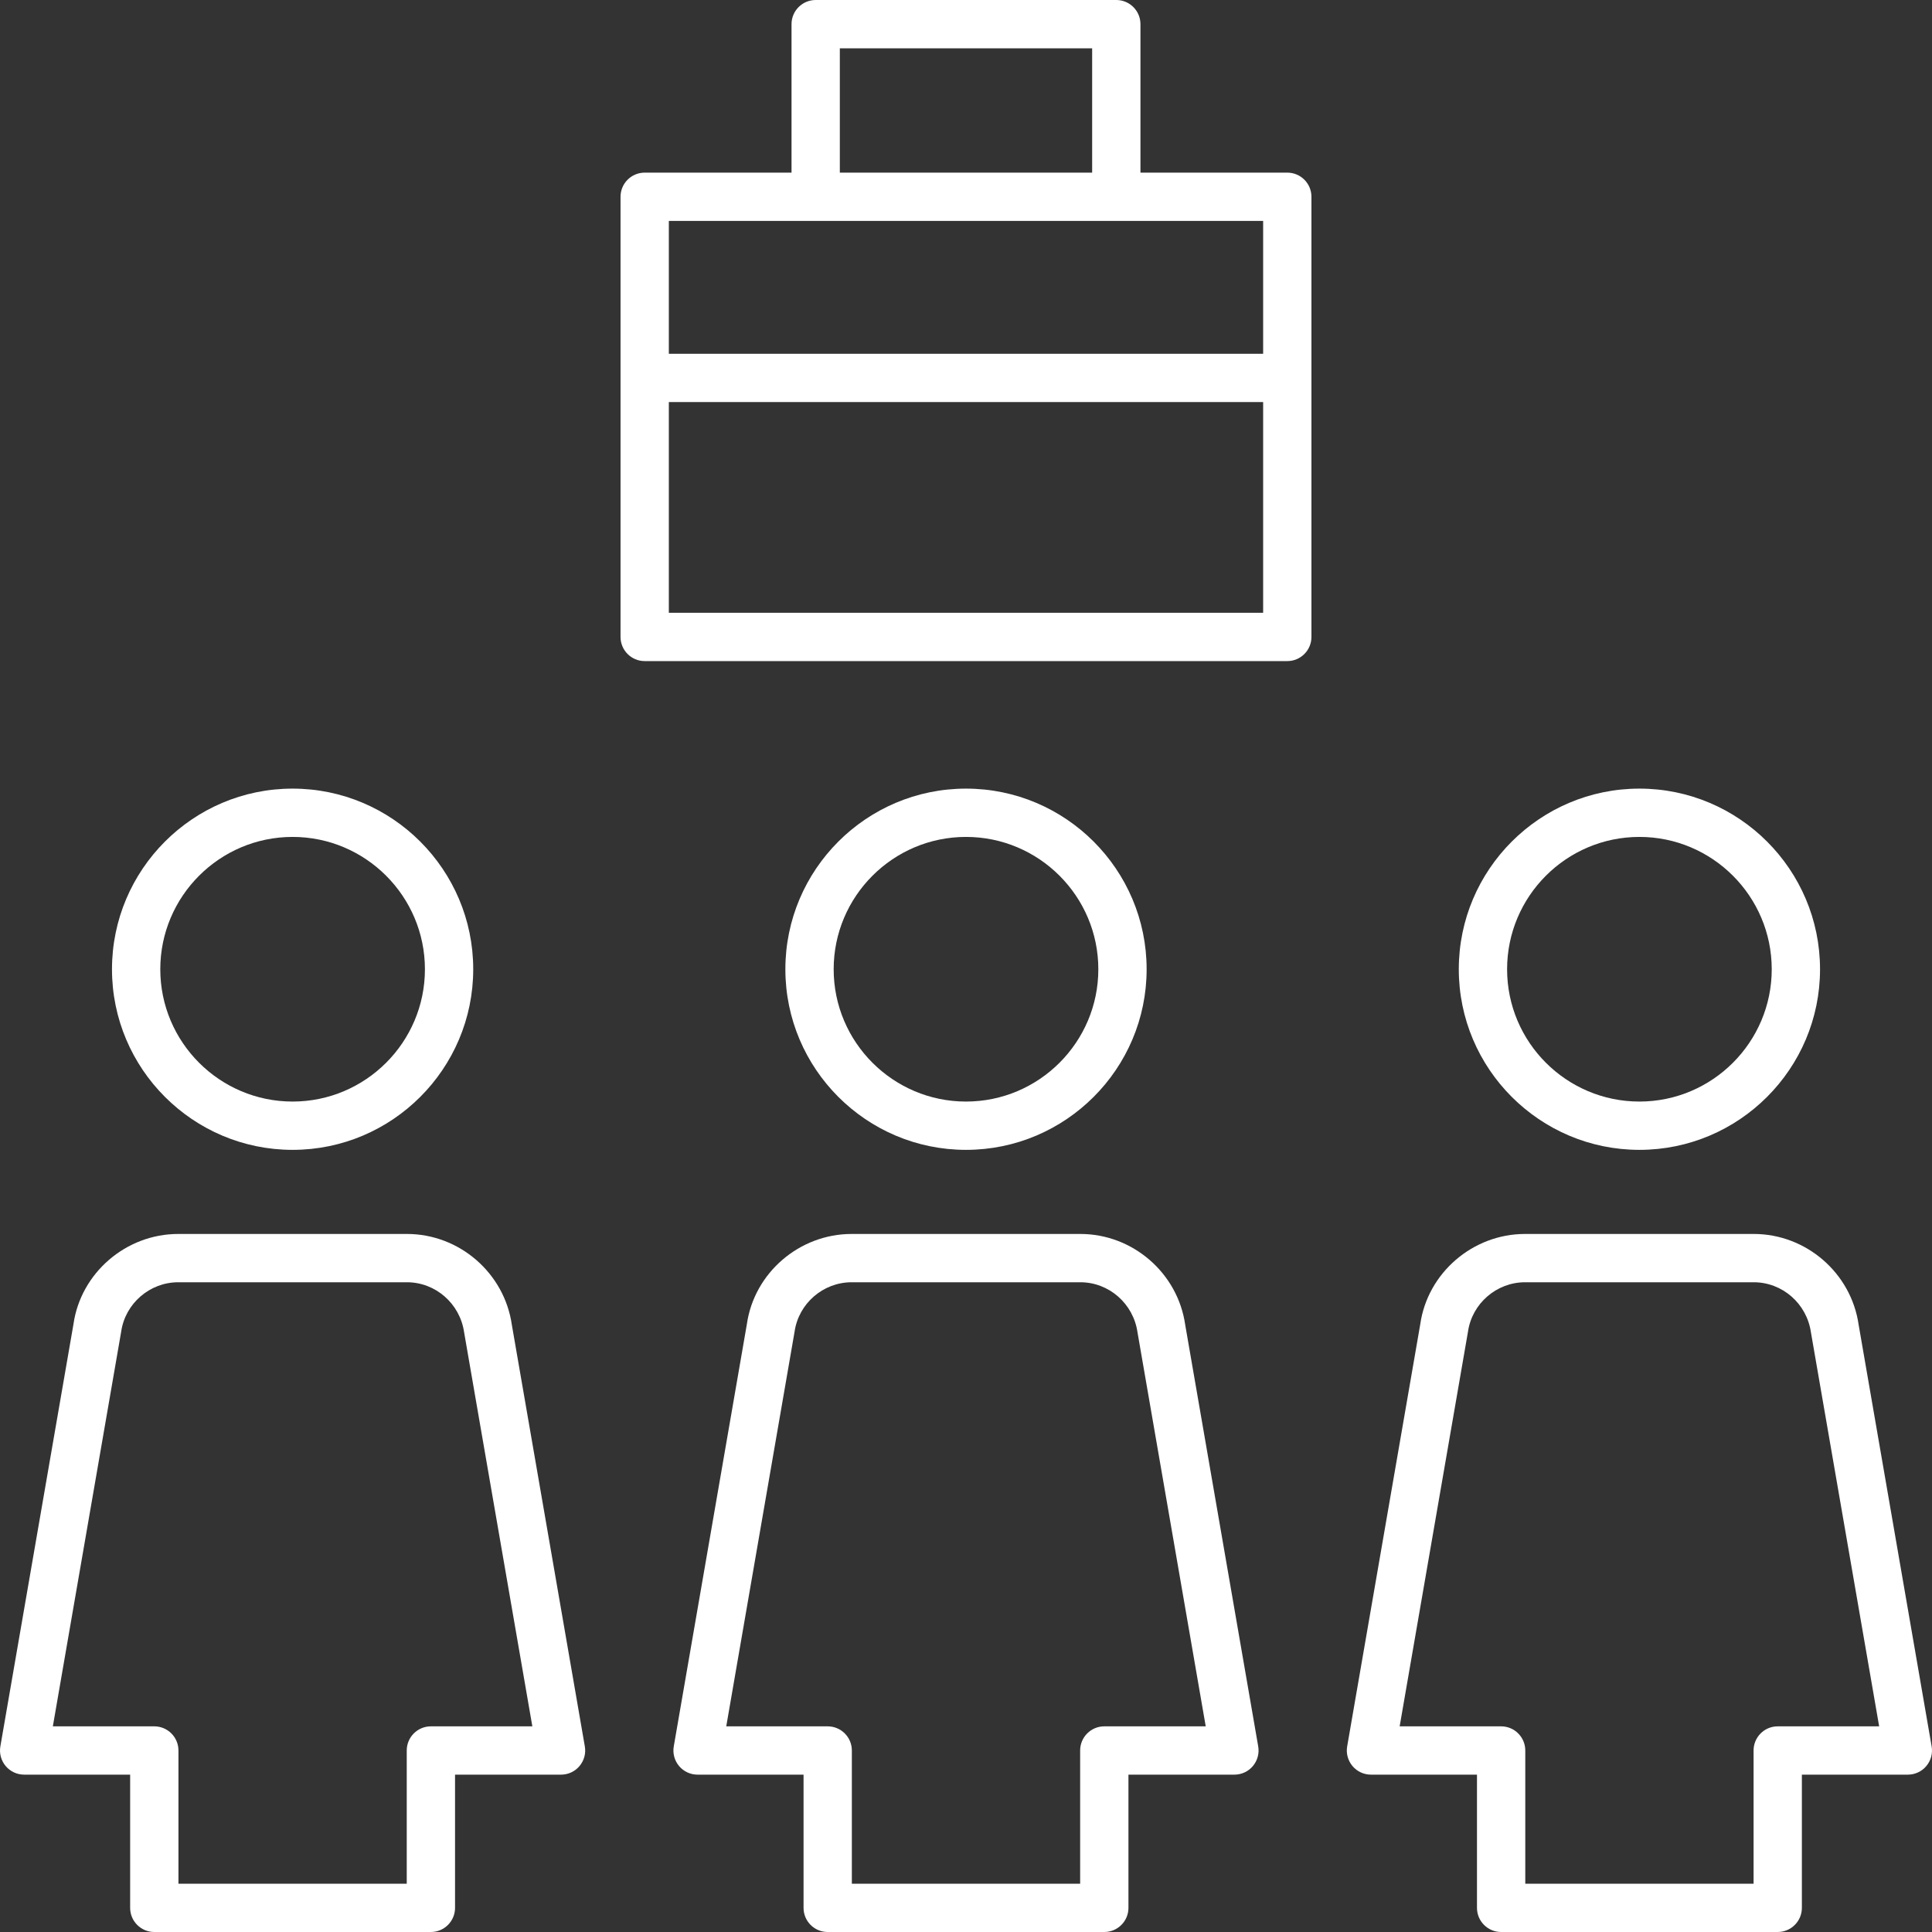
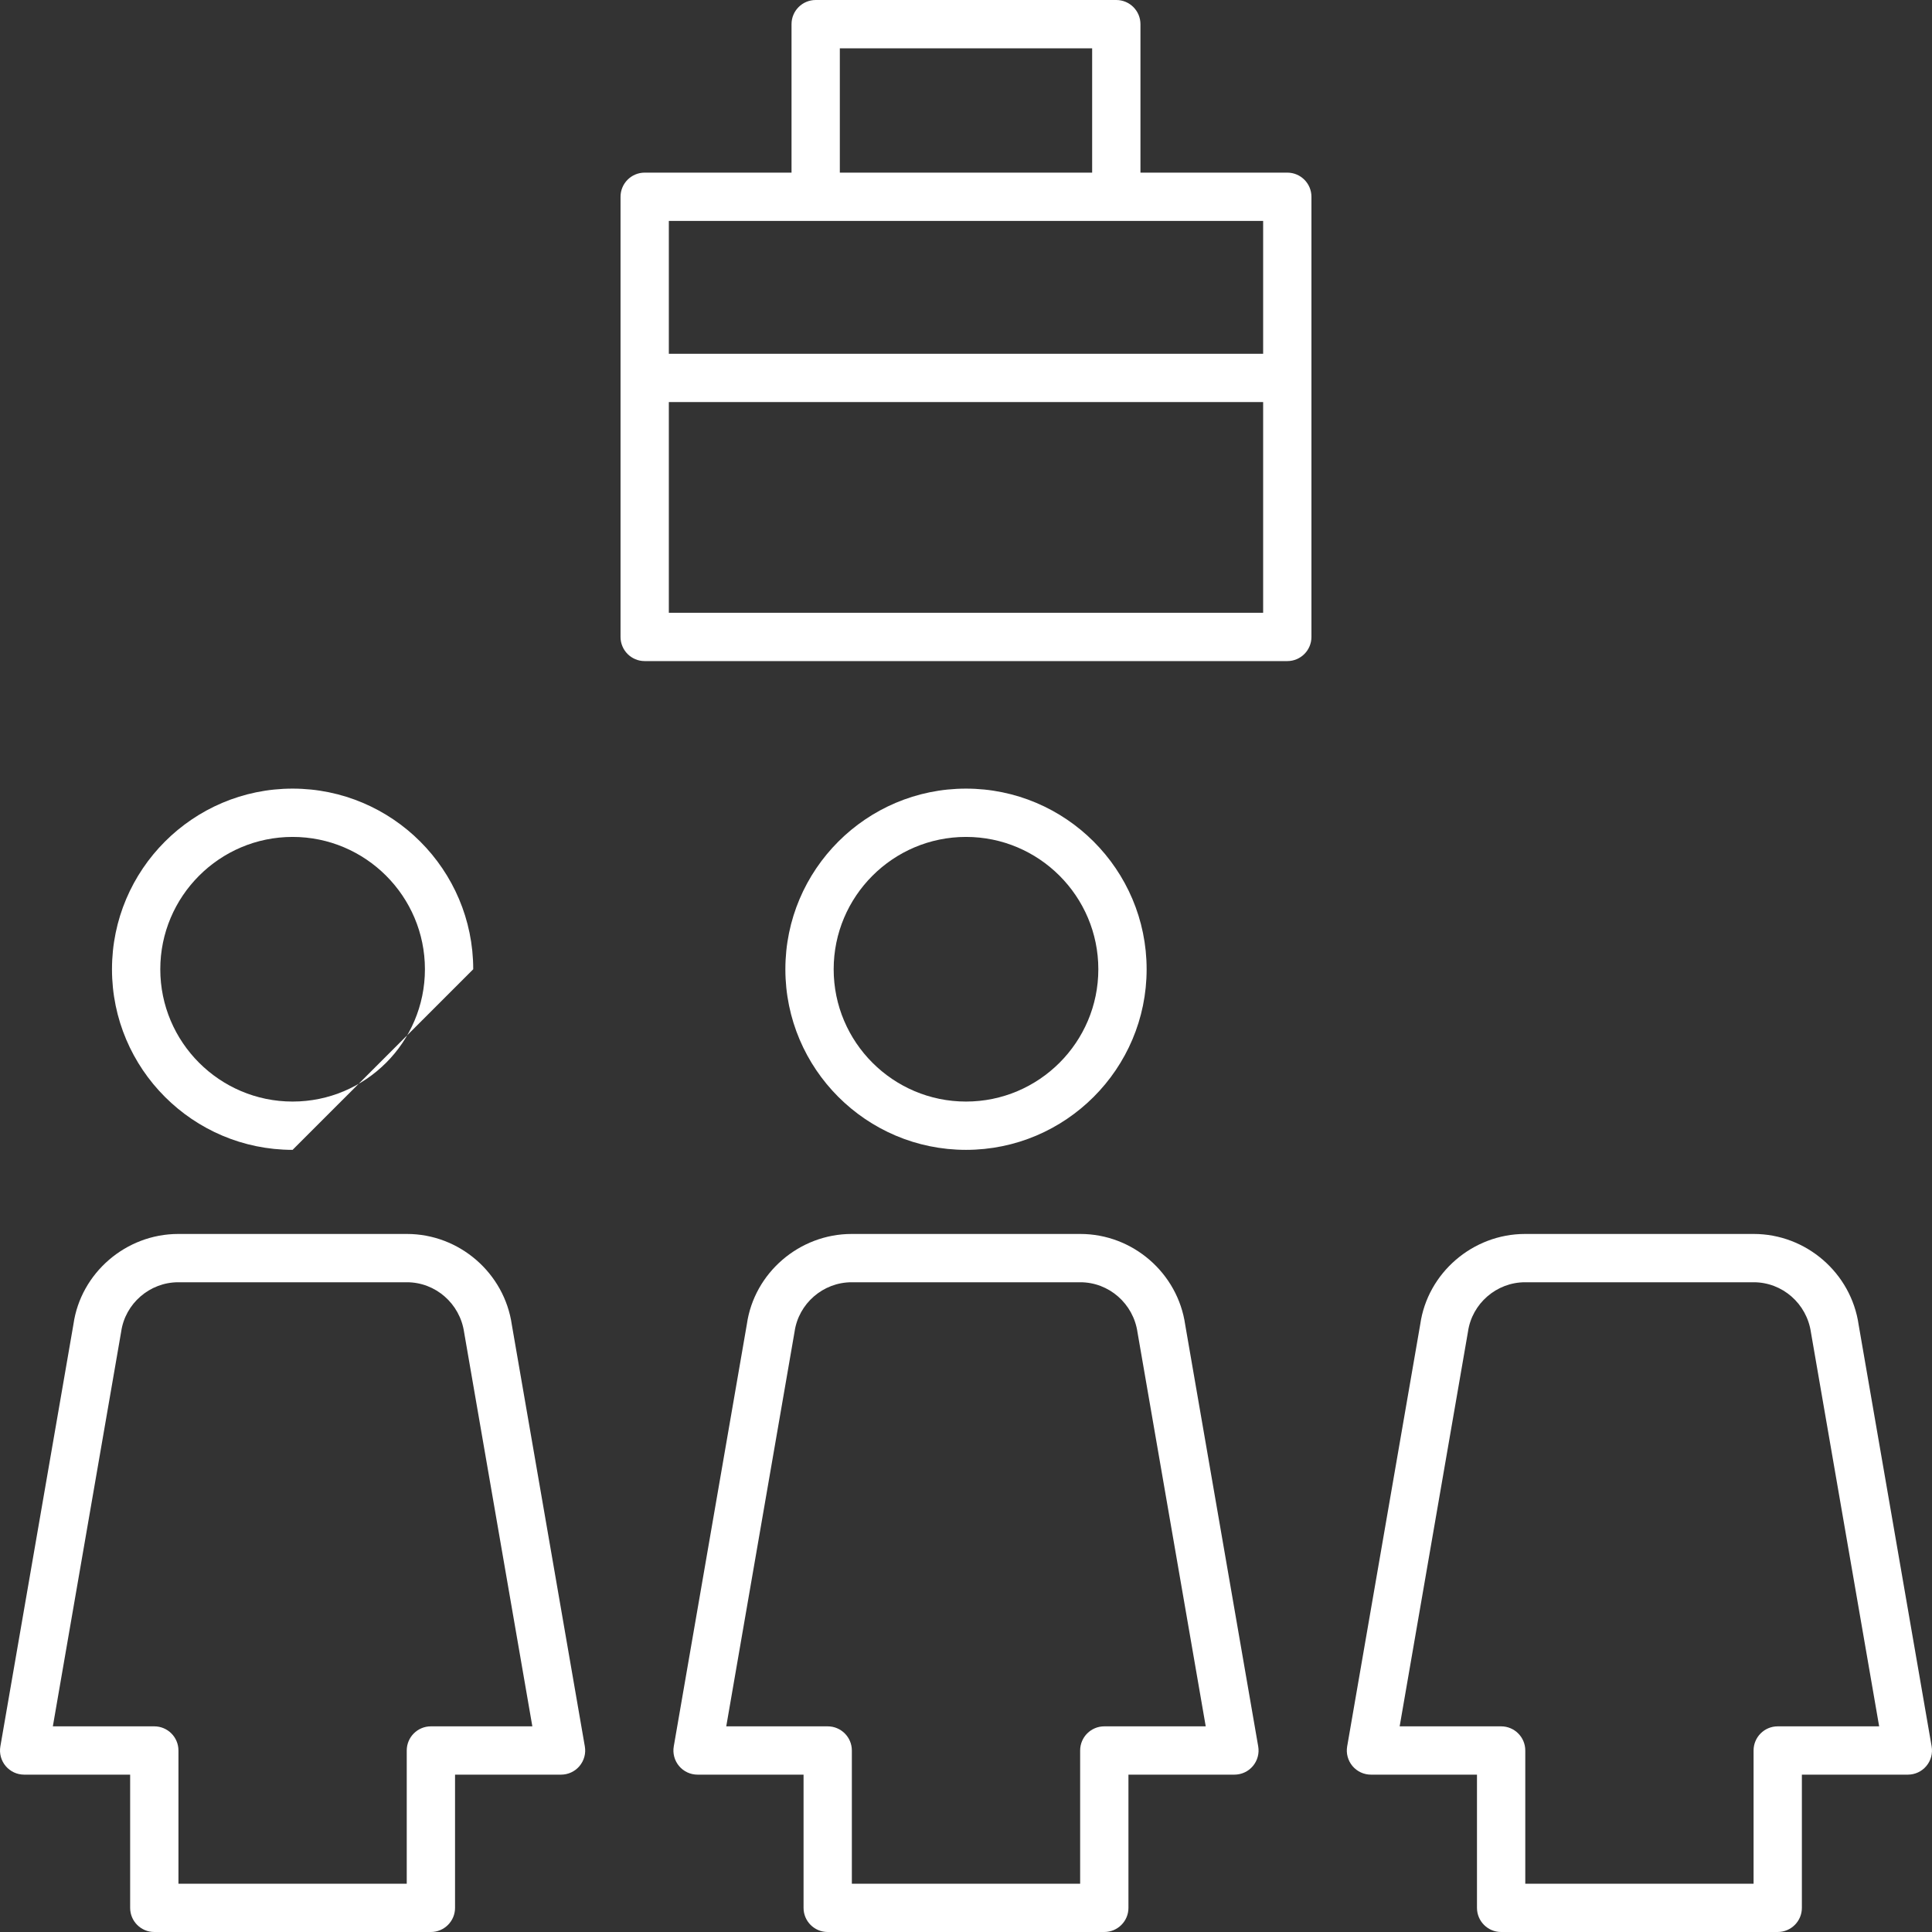
<svg xmlns="http://www.w3.org/2000/svg" width="85" height="85" viewBox="0 0 85 85" fill="none">
  <rect x="0" y="0" width="85" height="85" fill="#333333" stroke="none" />
  <path d="M50.447 42.643C50.447 38.261 46.882 34.696 42.5 34.696C38.118 34.696 34.553 38.261 34.553 42.643C34.553 47.024 38.118 50.589 42.5 50.589C46.882 50.589 50.447 47.024 50.447 42.643ZM36.678 42.643C36.678 39.433 39.29 36.821 42.5 36.821C45.711 36.821 48.322 39.433 48.322 42.643C48.322 45.852 45.711 48.464 42.5 48.464C39.29 48.464 36.678 45.852 36.678 42.643Z" fill="white" />
  <path d="M36.415 85H48.584C49.171 85 49.647 84.524 49.647 83.938V78.077H54.309C54.623 78.077 54.921 77.939 55.122 77.699C55.324 77.459 55.41 77.142 55.356 76.834L52.145 58.289C51.82 56.008 49.836 54.289 47.531 54.289H37.468C35.163 54.289 33.179 56.008 32.859 58.258L29.643 76.834C29.589 77.142 29.675 77.459 29.877 77.699C30.078 77.939 30.376 78.077 30.69 78.077H35.353V83.938C35.353 84.524 35.828 85 36.415 85ZM31.952 75.952L34.958 58.589C35.135 57.349 36.214 56.414 37.468 56.414H47.531C48.785 56.414 49.864 57.349 50.046 58.62L53.047 75.952H48.584C47.997 75.952 47.522 76.428 47.522 77.015V82.875H37.478V77.015C37.478 76.428 37.002 75.952 36.415 75.952H31.952Z" fill="white" />
-   <path d="M20.82 42.643C20.82 38.261 17.255 34.696 12.873 34.696C8.491 34.696 4.927 38.261 4.927 42.643C4.927 47.024 8.491 50.589 12.873 50.589C17.255 50.589 20.82 47.024 20.82 42.643ZM7.052 42.643C7.052 39.433 9.663 36.821 12.873 36.821C16.083 36.821 18.695 39.433 18.695 42.643C18.695 45.852 16.083 48.464 12.873 48.464C9.663 48.464 7.052 45.852 7.052 42.643Z" fill="white" />
+   <path d="M20.82 42.643C20.82 38.261 17.255 34.696 12.873 34.696C8.491 34.696 4.927 38.261 4.927 42.643C4.927 47.024 8.491 50.589 12.873 50.589ZM7.052 42.643C7.052 39.433 9.663 36.821 12.873 36.821C16.083 36.821 18.695 39.433 18.695 42.643C18.695 45.852 16.083 48.464 12.873 48.464C9.663 48.464 7.052 45.852 7.052 42.643Z" fill="white" />
  <path d="M6.788 85H18.957C19.544 85 20.02 84.524 20.02 83.938V78.077H24.684C24.997 78.077 25.295 77.939 25.496 77.699C25.698 77.459 25.785 77.142 25.73 76.834L22.519 58.288C22.193 56.008 20.209 54.289 17.904 54.289H7.842C5.537 54.289 3.553 56.008 3.232 58.258L0.016 76.834C-0.038 77.142 0.048 77.459 0.25 77.699C0.452 77.939 0.749 78.077 1.063 78.077H5.726V83.938C5.726 84.524 6.201 85 6.788 85ZM2.325 75.952L5.331 58.589C5.508 57.349 6.588 56.414 7.842 56.414H17.904C19.158 56.414 20.238 57.349 20.42 58.62L23.421 75.952H18.957C18.37 75.952 17.895 76.428 17.895 77.015V82.875H7.851V77.015C7.851 76.428 7.375 75.952 6.788 75.952H2.325Z" fill="white" />
-   <path d="M80.074 42.643C80.074 38.261 76.509 34.696 72.128 34.696C67.746 34.696 64.181 38.261 64.181 42.643C64.181 47.024 67.746 50.589 72.128 50.589C76.509 50.589 80.074 47.024 80.074 42.643ZM66.306 42.643C66.306 39.433 68.917 36.821 72.128 36.821C75.337 36.821 77.949 39.433 77.949 42.643C77.949 45.852 75.337 48.464 72.128 48.464C68.917 48.464 66.306 45.852 66.306 42.643Z" fill="white" />
  <path d="M66.043 85H78.212C78.799 85 79.275 84.524 79.275 83.938V78.077H83.938C84.251 78.077 84.549 77.939 84.75 77.699C84.952 77.459 85.038 77.142 84.984 76.834L81.773 58.288C81.447 56.008 79.463 54.289 77.158 54.289H67.096C64.791 54.289 62.807 56.008 62.486 58.258L59.27 76.834C59.216 77.142 59.302 77.459 59.504 77.699C59.706 77.939 60.003 78.077 60.317 78.077H64.981V83.938C64.981 84.524 65.456 85 66.043 85ZM61.579 75.952L64.585 58.589C64.762 57.349 65.842 56.414 67.096 56.414H77.158C78.412 56.414 79.492 57.349 79.674 58.62L82.675 75.952H78.212C77.625 75.952 77.15 76.428 77.15 77.015V82.875H67.106V77.015C67.106 76.428 66.63 75.952 66.043 75.952H61.579Z" fill="white" />
  <path d="M57.698 28.022V8.658C57.698 8.071 57.223 7.595 56.636 7.595H50.175V1.062C50.175 0.476 49.699 0 49.112 0H35.887C35.3 0 34.824 0.476 34.824 1.062V7.595H28.363C27.776 7.595 27.301 8.071 27.301 8.658V28.022C27.301 28.609 27.776 29.085 28.363 29.085H56.636C57.223 29.085 57.698 28.609 57.698 28.022ZM36.949 2.125H48.05V7.595H36.949V2.125ZM55.573 9.72V15.565H29.426V9.72H55.573ZM29.426 26.96V17.69H55.573V26.96H29.426Z" fill="white" />
</svg>